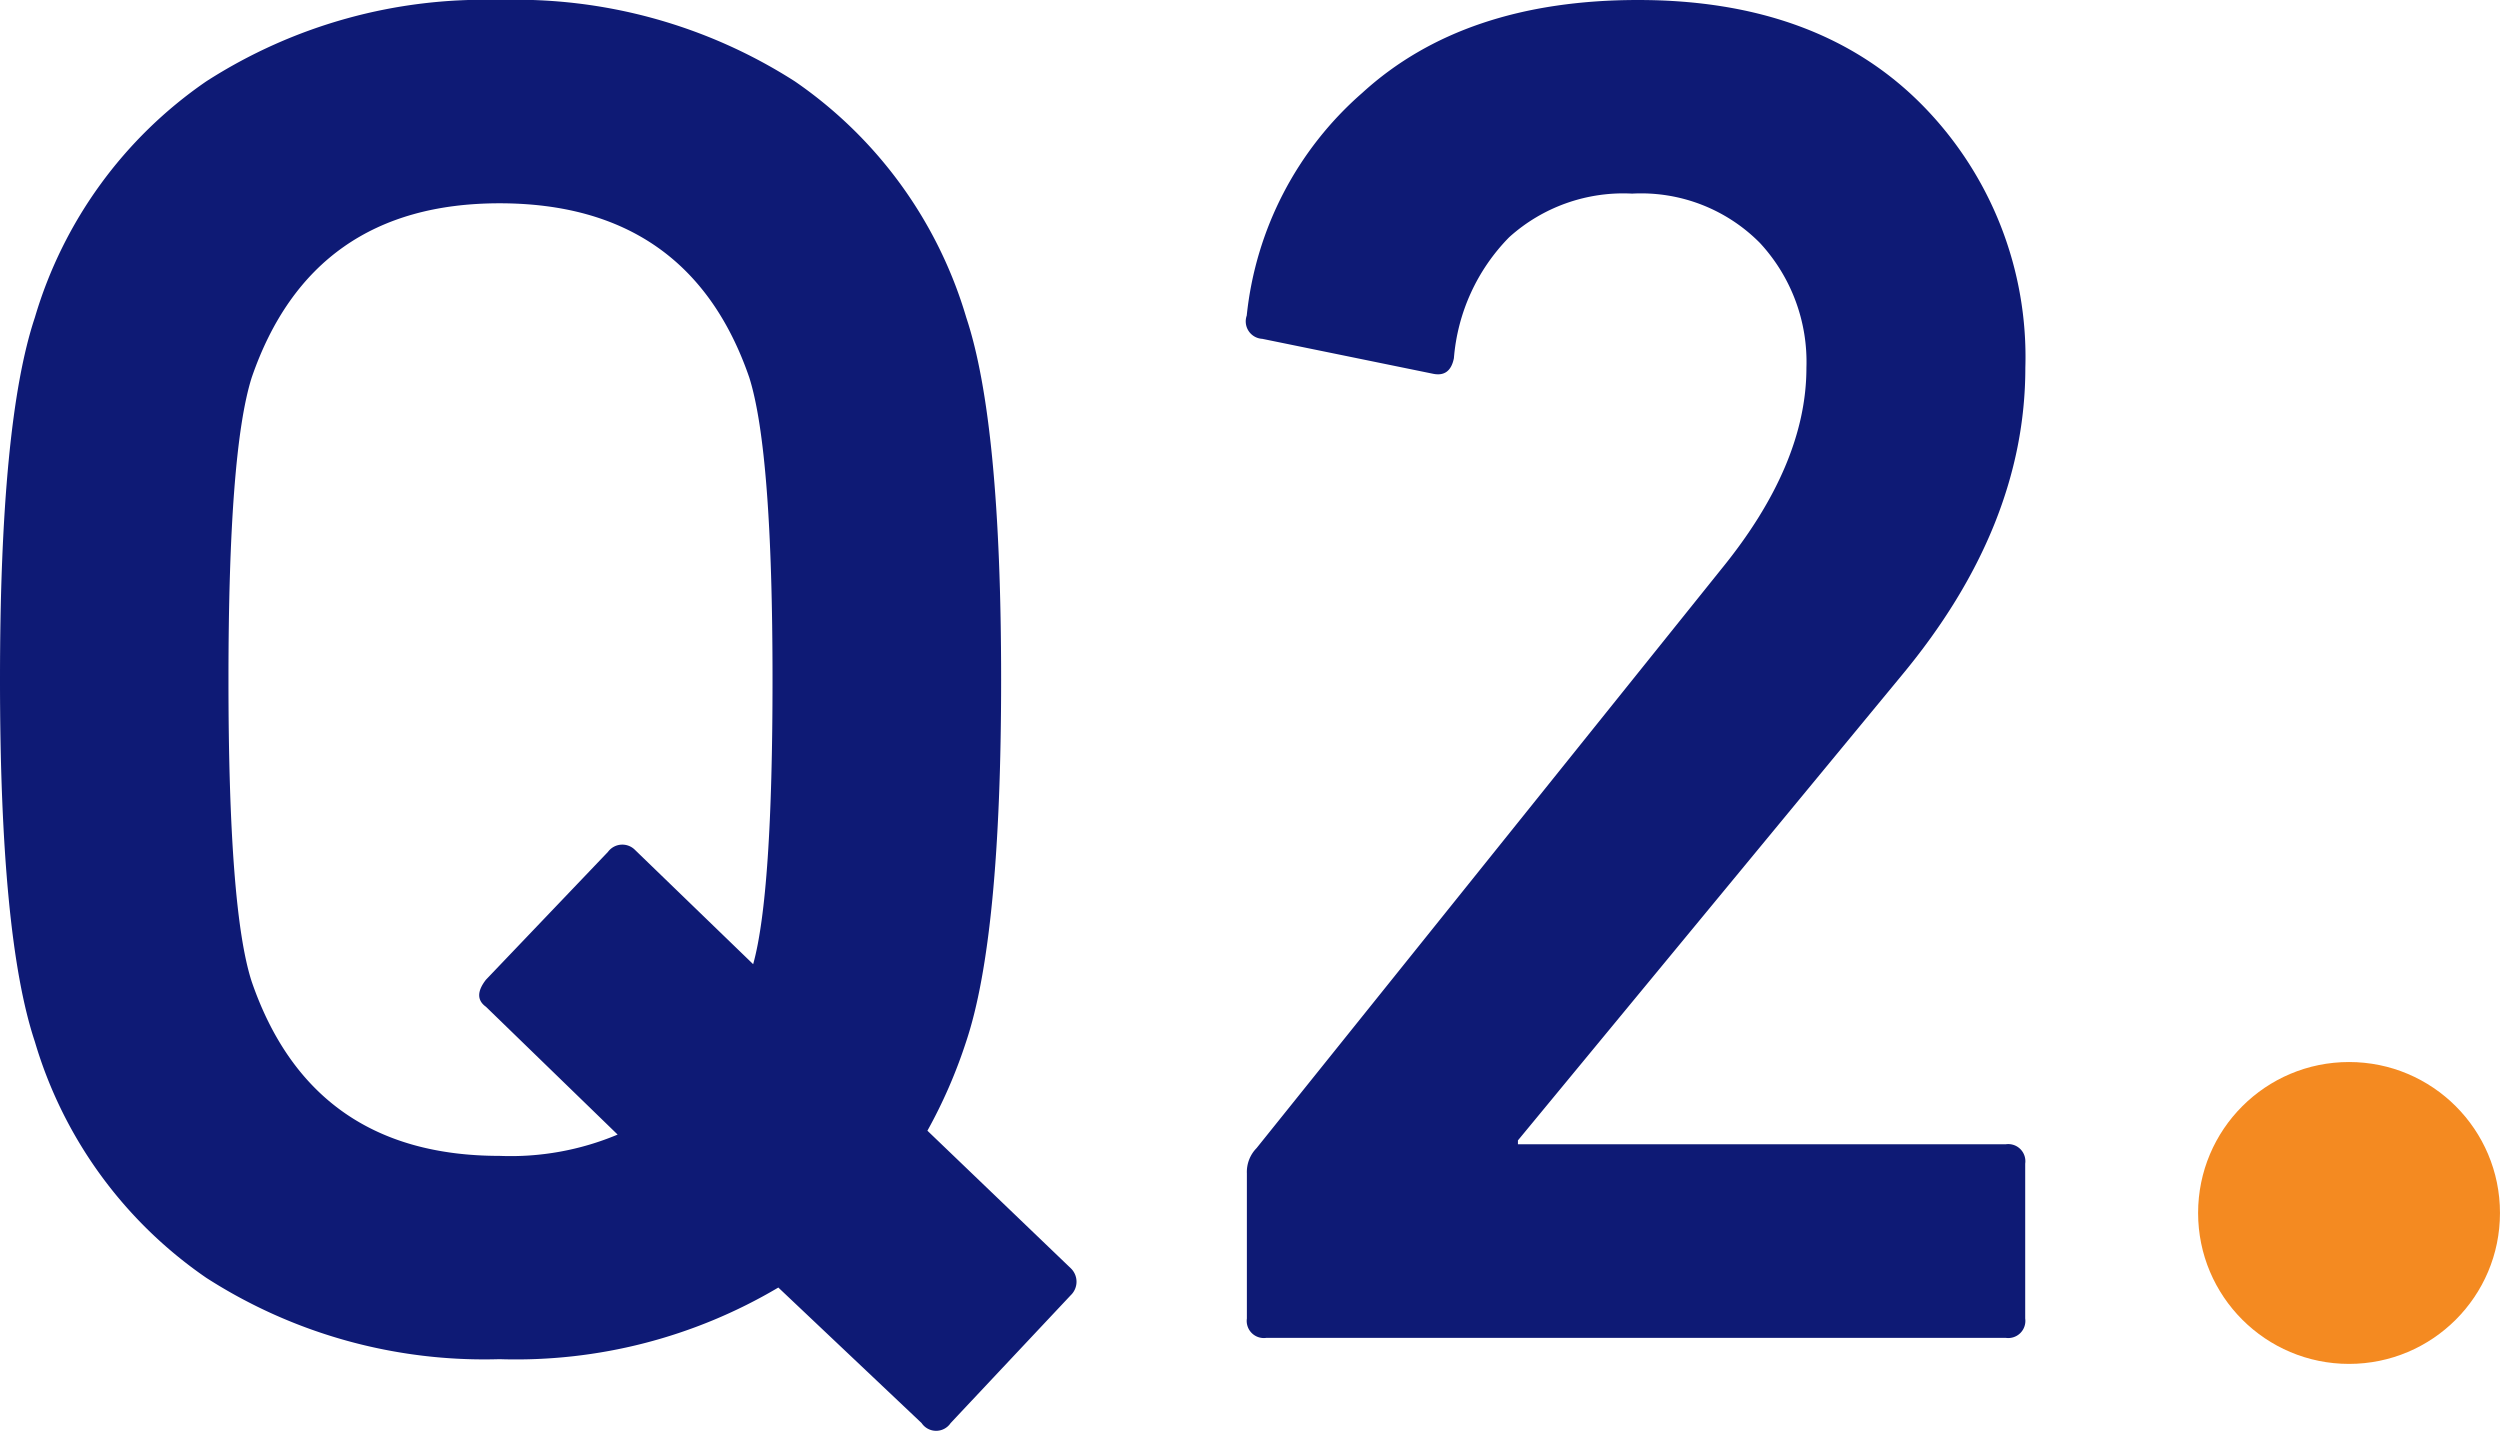
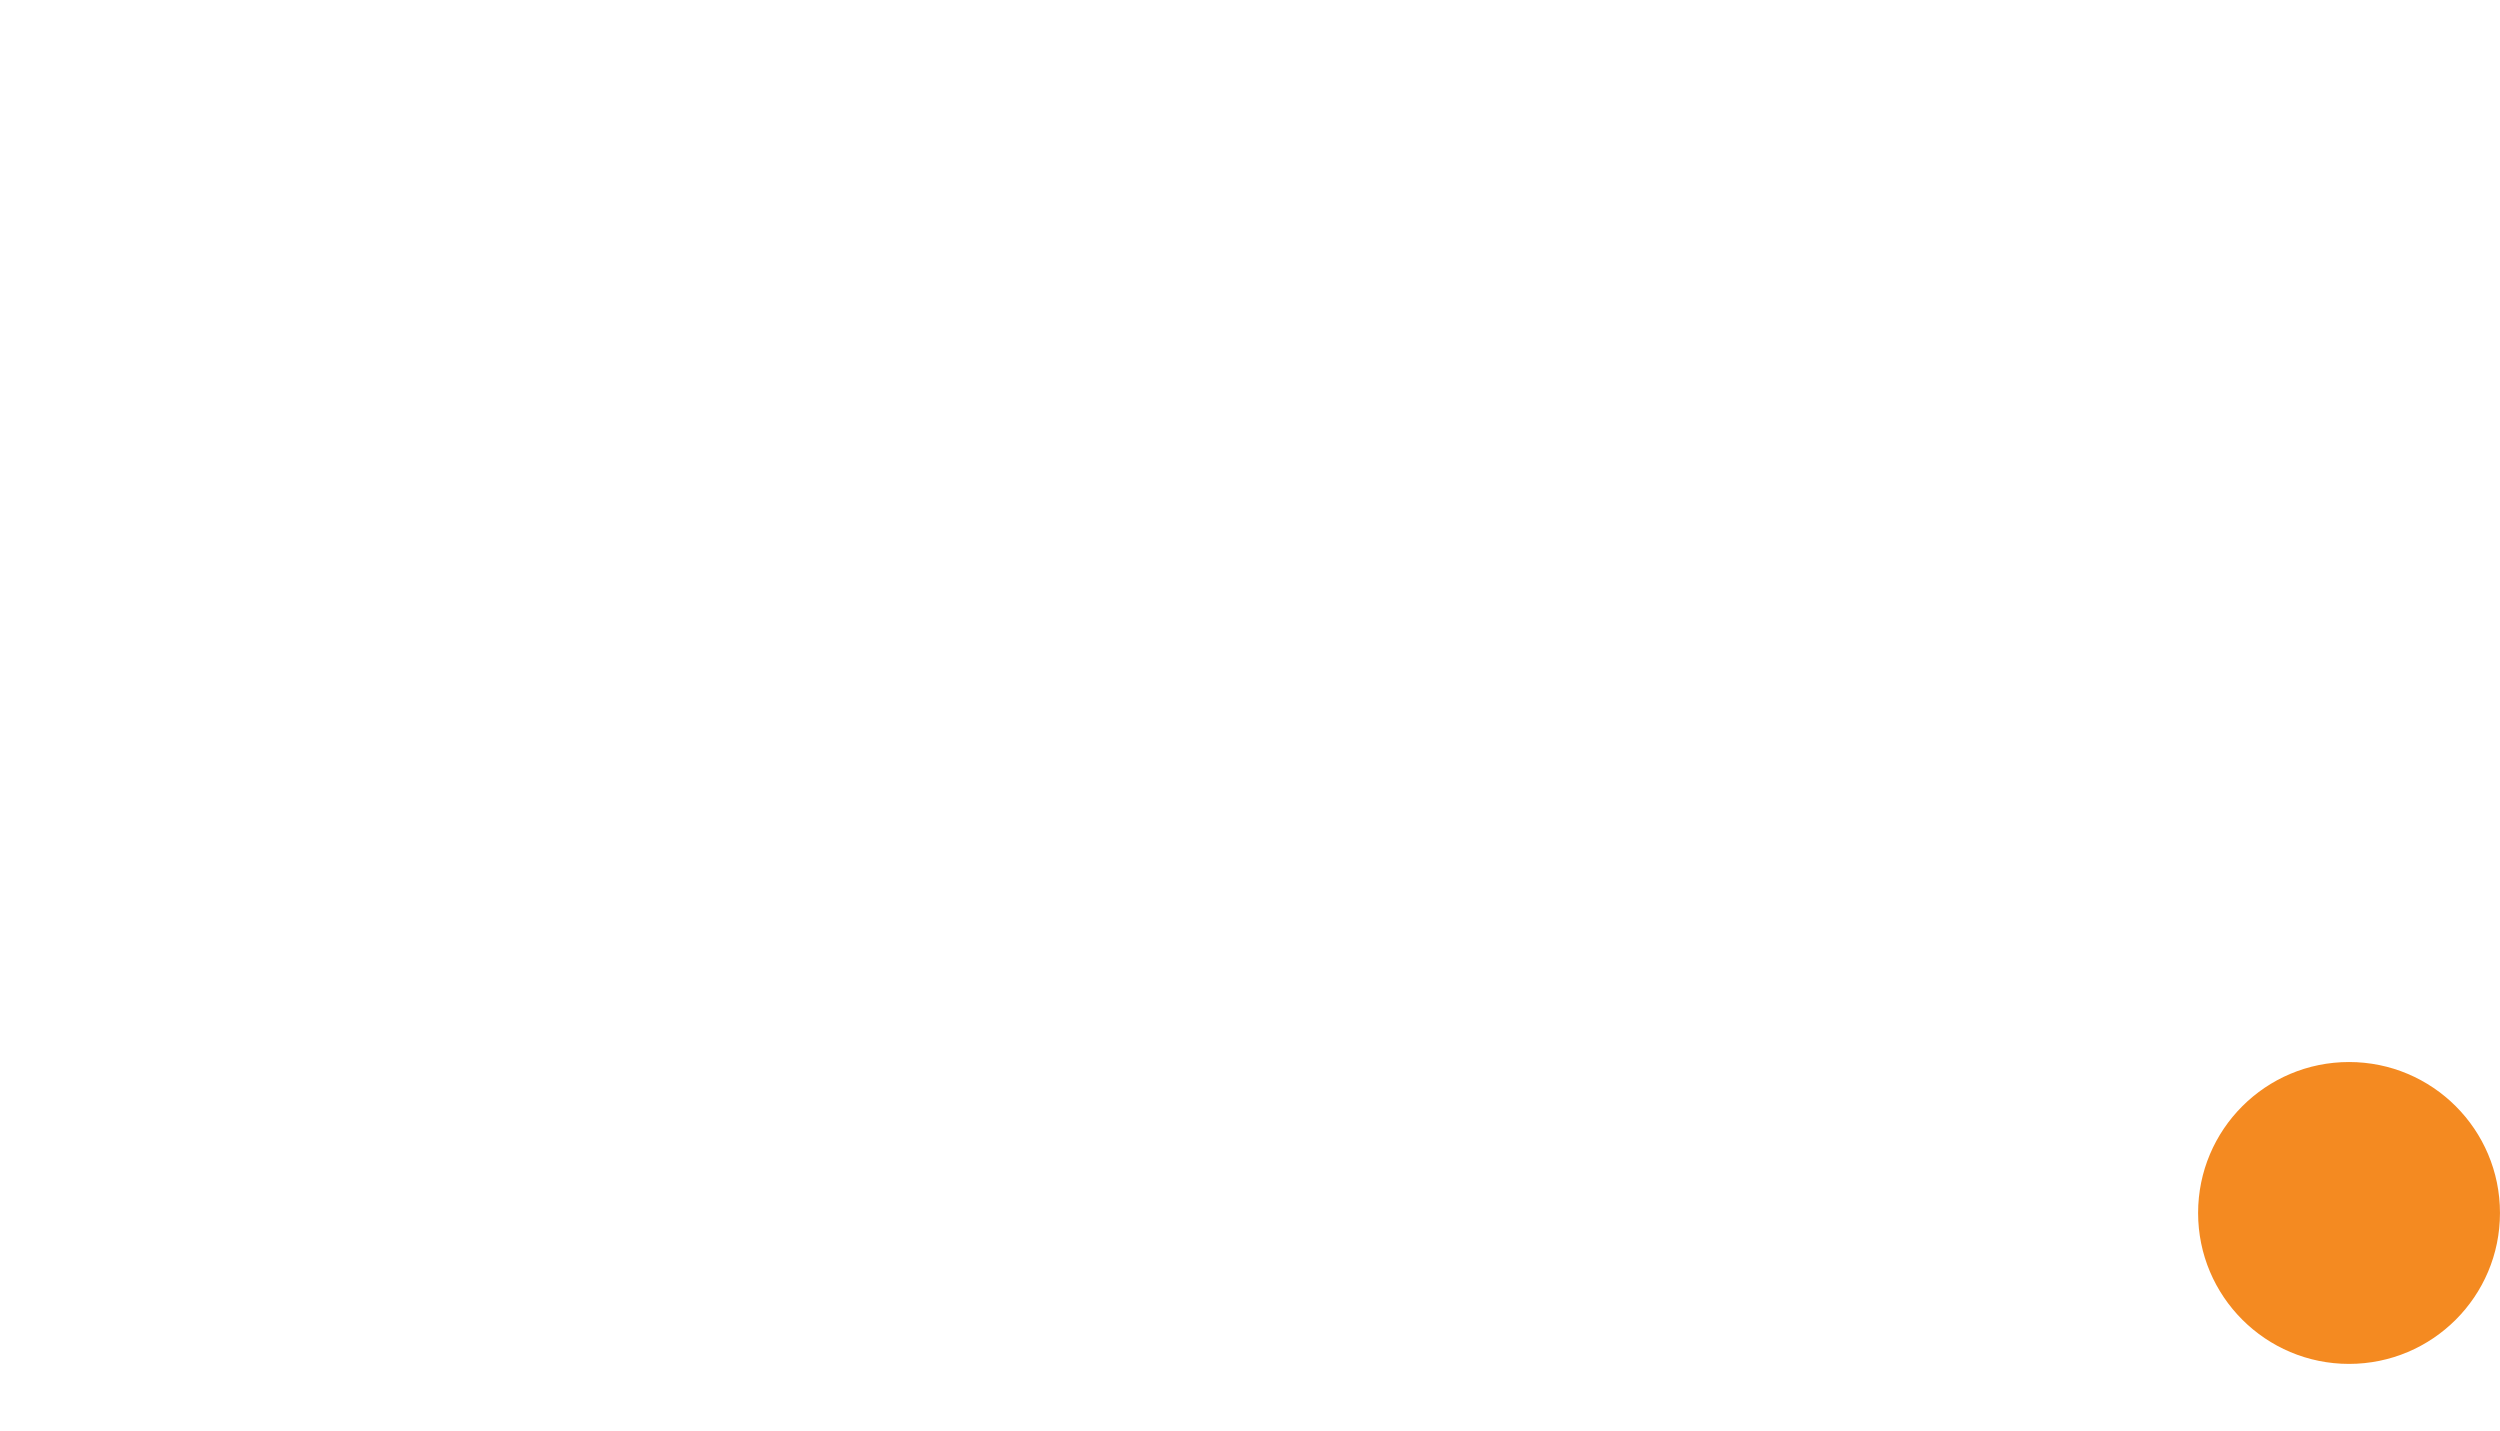
<svg xmlns="http://www.w3.org/2000/svg" height="51.73" viewBox="0 0 90.386 51.73" width="90.386">
-   <path d="m42.56-1.54-4.34 4.62a.632.632 0 0 1 -1.05 0l-5.18-4.9a18.607 18.607 0 0 1 -10.08 2.59 18.572 18.572 0 0 1 -10.6-2.94 15.772 15.772 0 0 1 -6.2-8.54q-1.26-3.78-1.26-13.09t1.26-13.09a15.772 15.772 0 0 1 6.2-8.54 18.572 18.572 0 0 1 10.6-2.94 18.7 18.7 0 0 1 10.675 2.94 15.772 15.772 0 0 1 6.2 8.54q1.26 3.78 1.26 13.09t-1.265 13.09a18.226 18.226 0 0 1 -1.4 3.22l5.18 4.97a.675.675 0 0 1 0 .98zm-20.65-5.04a9.984 9.984 0 0 0 4.27-.77l-4.76-4.62q-.49-.35 0-.98l4.41-4.62a.645.645 0 0 1 .98-.07l4.27 4.13q.7-2.52.7-10.29 0-8.26-.84-10.92-2.17-6.3-9.03-6.3-6.79 0-8.96 6.3-.84 2.66-.84 10.92 0 8.33.84 10.92 2.17 6.3 8.96 6.3zm27.02 5.88v-5.25a1.231 1.231 0 0 1 .35-.91l16.8-20.93q3.08-3.78 3.08-7.28a6.327 6.327 0 0 0 -1.68-4.515 6.038 6.038 0 0 0 -4.62-1.785 6.159 6.159 0 0 0 -4.445 1.575 7.042 7.042 0 0 0 -2 4.375q-.14.7-.77.56l-6.16-1.26a.631.631 0 0 1 -.56-.84 12.368 12.368 0 0 1 4.175-8.05q3.675-3.36 9.975-3.36 6.51 0 10.255 3.78a12.971 12.971 0 0 1 3.745 9.52q0 5.74-4.48 11.13l-13.865 16.8v.14h17.64a.619.619 0 0 1 .7.7v5.6a.619.619 0 0 1 -.7.7h-26.74a.619.619 0 0 1 -.7-.7z" fill="#0e1a75" transform="translate(-3.85 48.37)" />
  <circle cx="84.928" cy="43.854" fill="#f48a21" r="5.457" />
</svg>